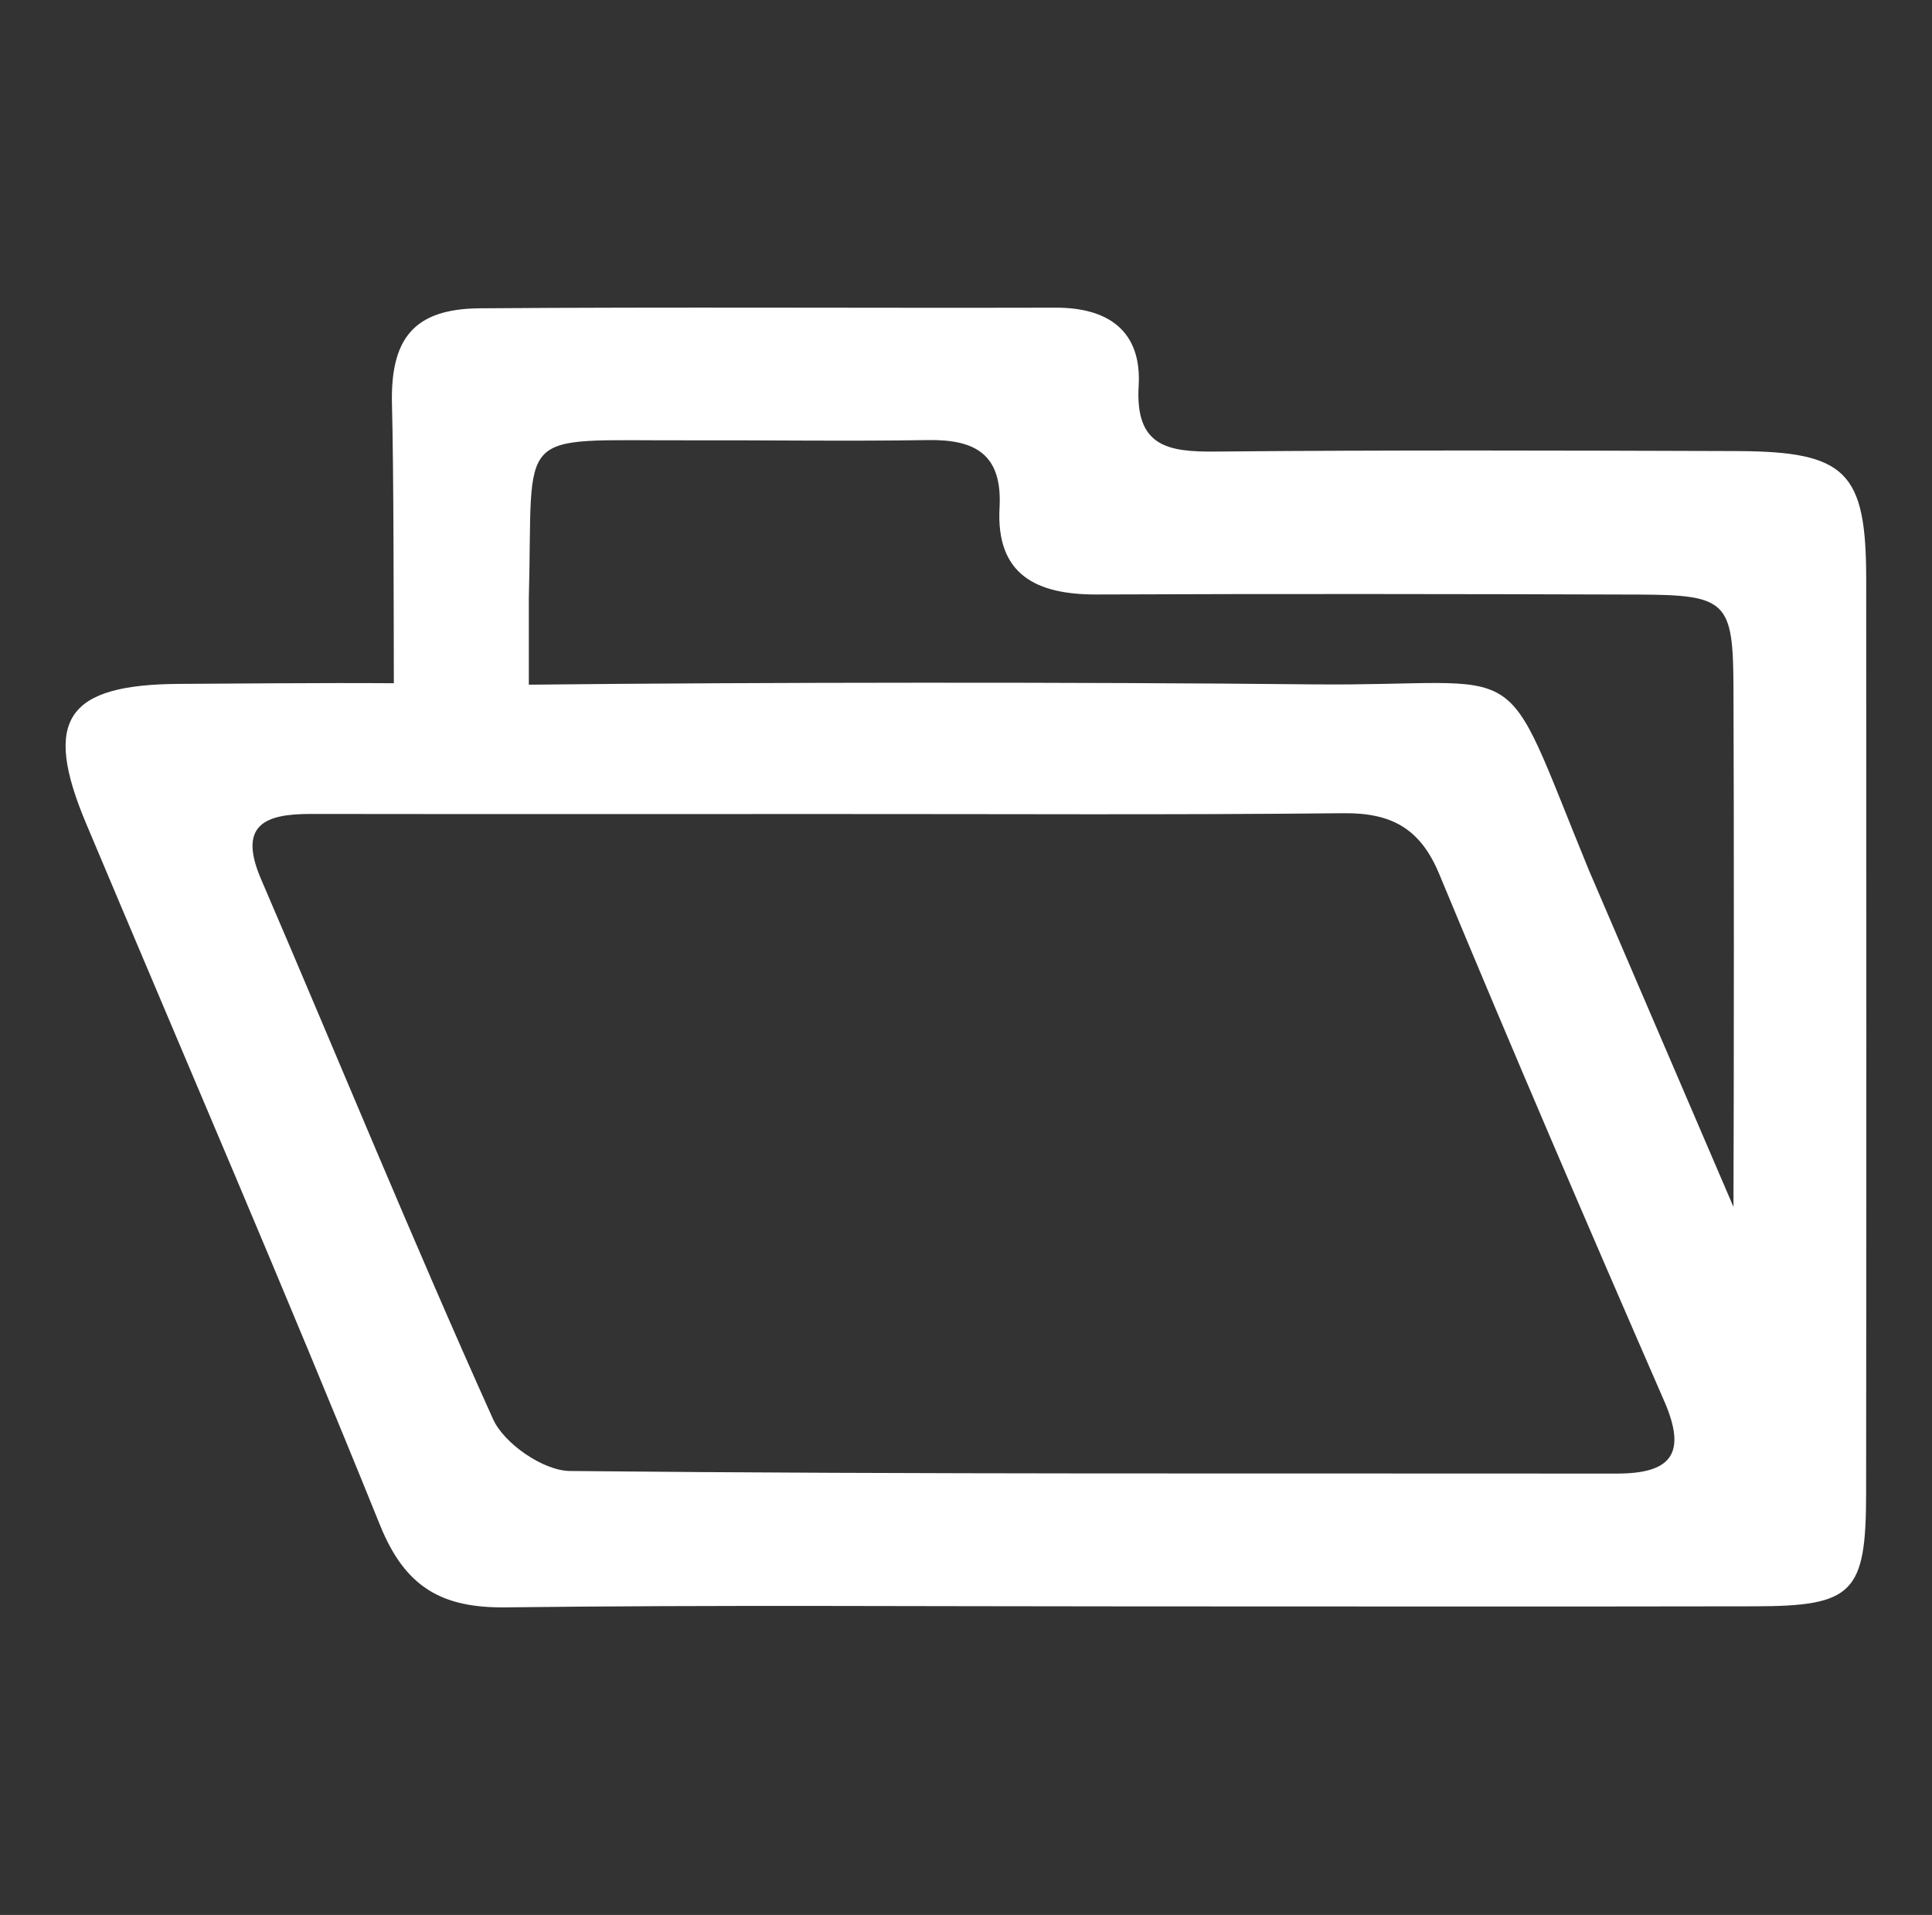
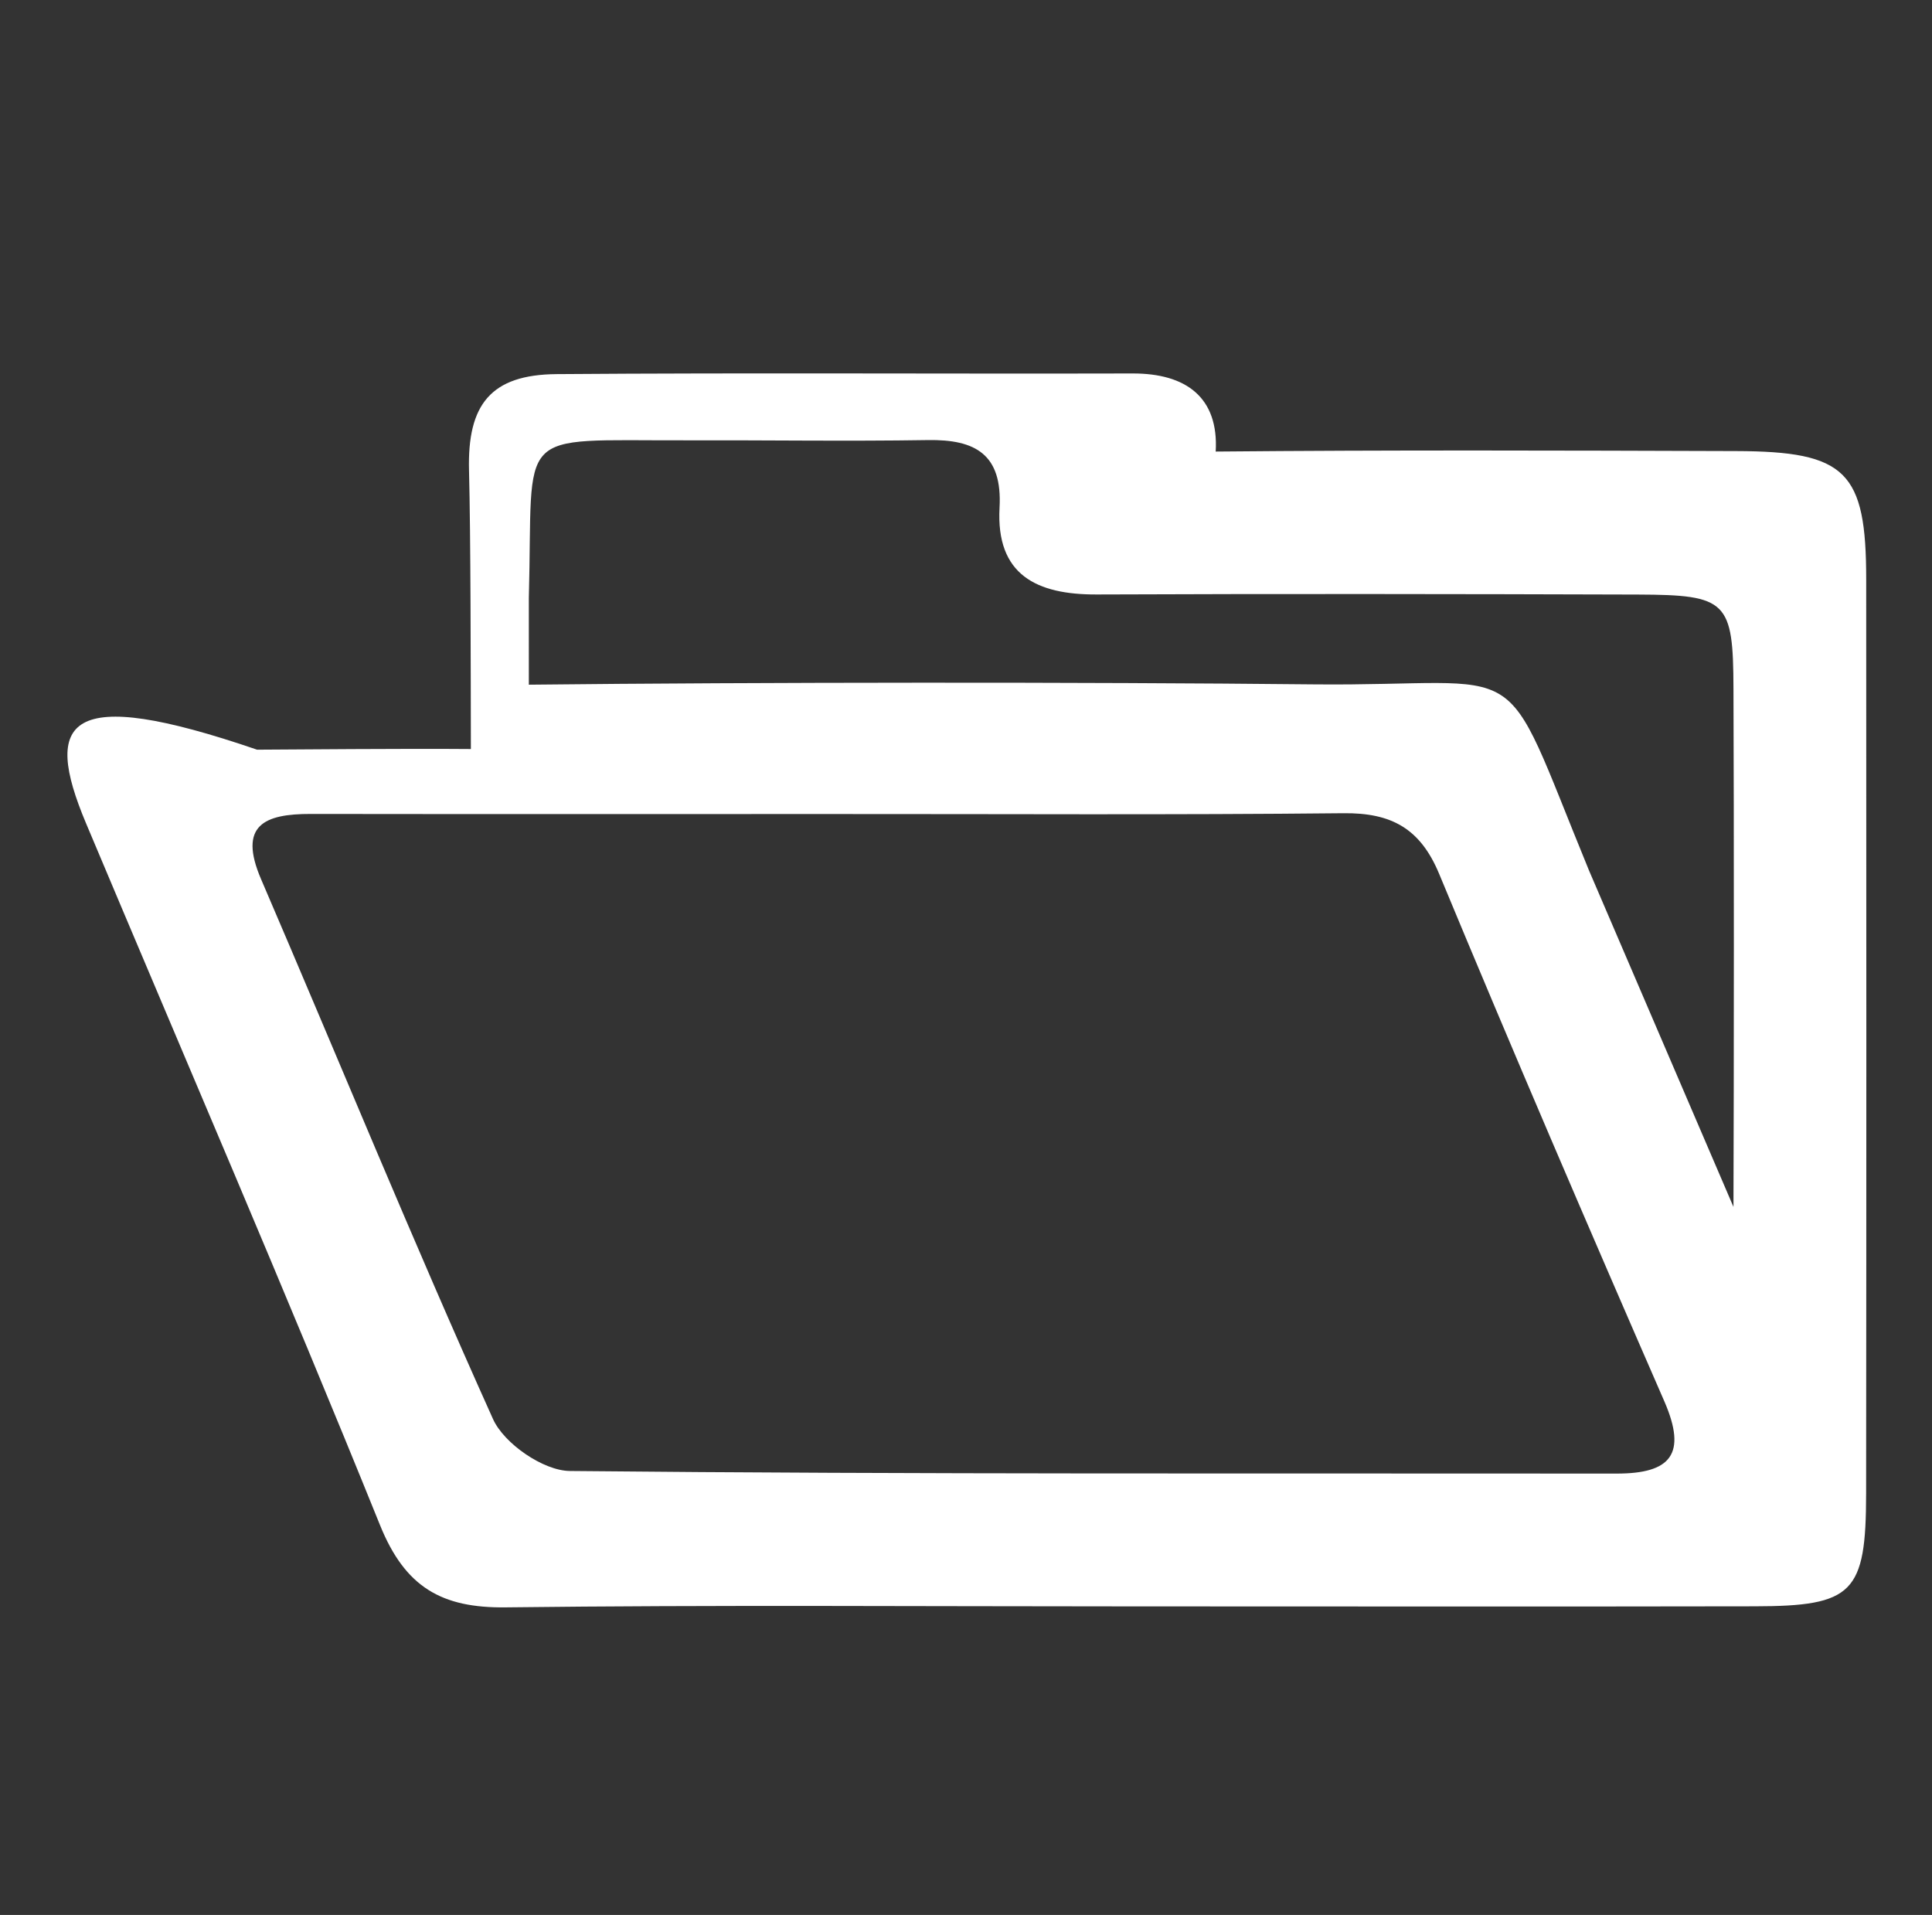
<svg xmlns="http://www.w3.org/2000/svg" version="1.1" id="Calque_1" x="0px" y="0px" viewBox="0 0 239 236.89" style="enable-background:new 0 0 239 236.89;" xml:space="preserve">
  <rect x="0" y="0" width="239" height="236.89" fill="#333333" stroke="none" />
  <style type="text/css">
	.st0{fill:#FFFFFF;}
</style>
-   <path class="st0" d="M214.76,55.8c-21.46-0.07-42.92-0.14-64.37,0.06c-5.95,0.06-9.98-0.62-9.53-8.14  c0.39-6.69-3.66-9.68-10.28-9.66c-23.75,0.06-47.49-0.1-71.24,0.08c-8.17,0.06-11.06,3.77-10.85,11.91  c0.21,7.99,0.21,24.78,0.23,34.47c-8.4-0.07-21.72,0.06-26.45,0.08C8.2,84.66,5.25,89.02,10.64,101.84  c12.17,28.93,24.62,57.76,36.38,86.85c3.11,7.68,7.64,10.25,15.55,10.15c25.74-0.31,51.5-0.12,77.24-0.12  c25.75,0,51.5,0.04,77.25-0.01c12.2-0.02,13.78-1.63,13.79-13.96c0.04-37.69,0.03-75.38,0.01-113.07  C230.86,58.32,228.4,55.84,214.76,55.8z M199.97,182.29c-43.16-0.05-86.31,0.11-129.47-0.32c-3.28-0.03-8.14-3.38-9.51-6.42  c-9.95-22.09-19.12-44.52-28.69-66.78c-2.88-6.7,0.41-8.09,6.14-8.08c21.44,0.03,42.87,0.01,64.31,0.01  c21.15-0.01,42.3,0.12,63.45-0.1c5.89-0.06,9.48,1.85,11.83,7.5c9.07,21.85,18.41,43.59,27.87,65.28  C208.72,179.89,206.69,182.3,199.97,182.29z M214.44,149.3l-17.88-41.64c-11.34-27.62-6.62-22.71-34.21-23  c-28.18-0.29-68.38-0.27-96.93,0.04V73.97C66,52.7,63.29,54.53,84.73,54.47c10.02-0.03,20.04,0.13,30.05-0.03  c5.91-0.1,9.23,1.79,8.87,8.36c-0.46,8.34,4.6,10.77,12.03,10.74c22.33-0.09,44.65-0.06,66.98,0.01c11,0.04,11.75,0.82,11.78,11.65  C214.51,100.63,214.5,133.87,214.44,149.3z" />
+   <path class="st0" d="M214.76,55.8c-21.46-0.07-42.92-0.14-64.37,0.06c0.39-6.69-3.66-9.68-10.28-9.66c-23.75,0.06-47.49-0.1-71.24,0.08c-8.17,0.06-11.06,3.77-10.85,11.91  c0.21,7.99,0.21,24.78,0.23,34.47c-8.4-0.07-21.72,0.06-26.45,0.08C8.2,84.66,5.25,89.02,10.64,101.84  c12.17,28.93,24.62,57.76,36.38,86.85c3.11,7.68,7.64,10.25,15.55,10.15c25.74-0.31,51.5-0.12,77.24-0.12  c25.75,0,51.5,0.04,77.25-0.01c12.2-0.02,13.78-1.63,13.79-13.96c0.04-37.69,0.03-75.38,0.01-113.07  C230.86,58.32,228.4,55.84,214.76,55.8z M199.97,182.29c-43.16-0.05-86.31,0.11-129.47-0.32c-3.28-0.03-8.14-3.38-9.51-6.42  c-9.95-22.09-19.12-44.52-28.69-66.78c-2.88-6.7,0.41-8.09,6.14-8.08c21.44,0.03,42.87,0.01,64.31,0.01  c21.15-0.01,42.3,0.12,63.45-0.1c5.89-0.06,9.48,1.85,11.83,7.5c9.07,21.85,18.41,43.59,27.87,65.28  C208.72,179.89,206.69,182.3,199.97,182.29z M214.44,149.3l-17.88-41.64c-11.34-27.62-6.62-22.71-34.21-23  c-28.18-0.29-68.38-0.27-96.93,0.04V73.97C66,52.7,63.29,54.53,84.73,54.47c10.02-0.03,20.04,0.13,30.05-0.03  c5.91-0.1,9.23,1.79,8.87,8.36c-0.46,8.34,4.6,10.77,12.03,10.74c22.33-0.09,44.65-0.06,66.98,0.01c11,0.04,11.75,0.82,11.78,11.65  C214.51,100.63,214.5,133.87,214.44,149.3z" />
</svg>